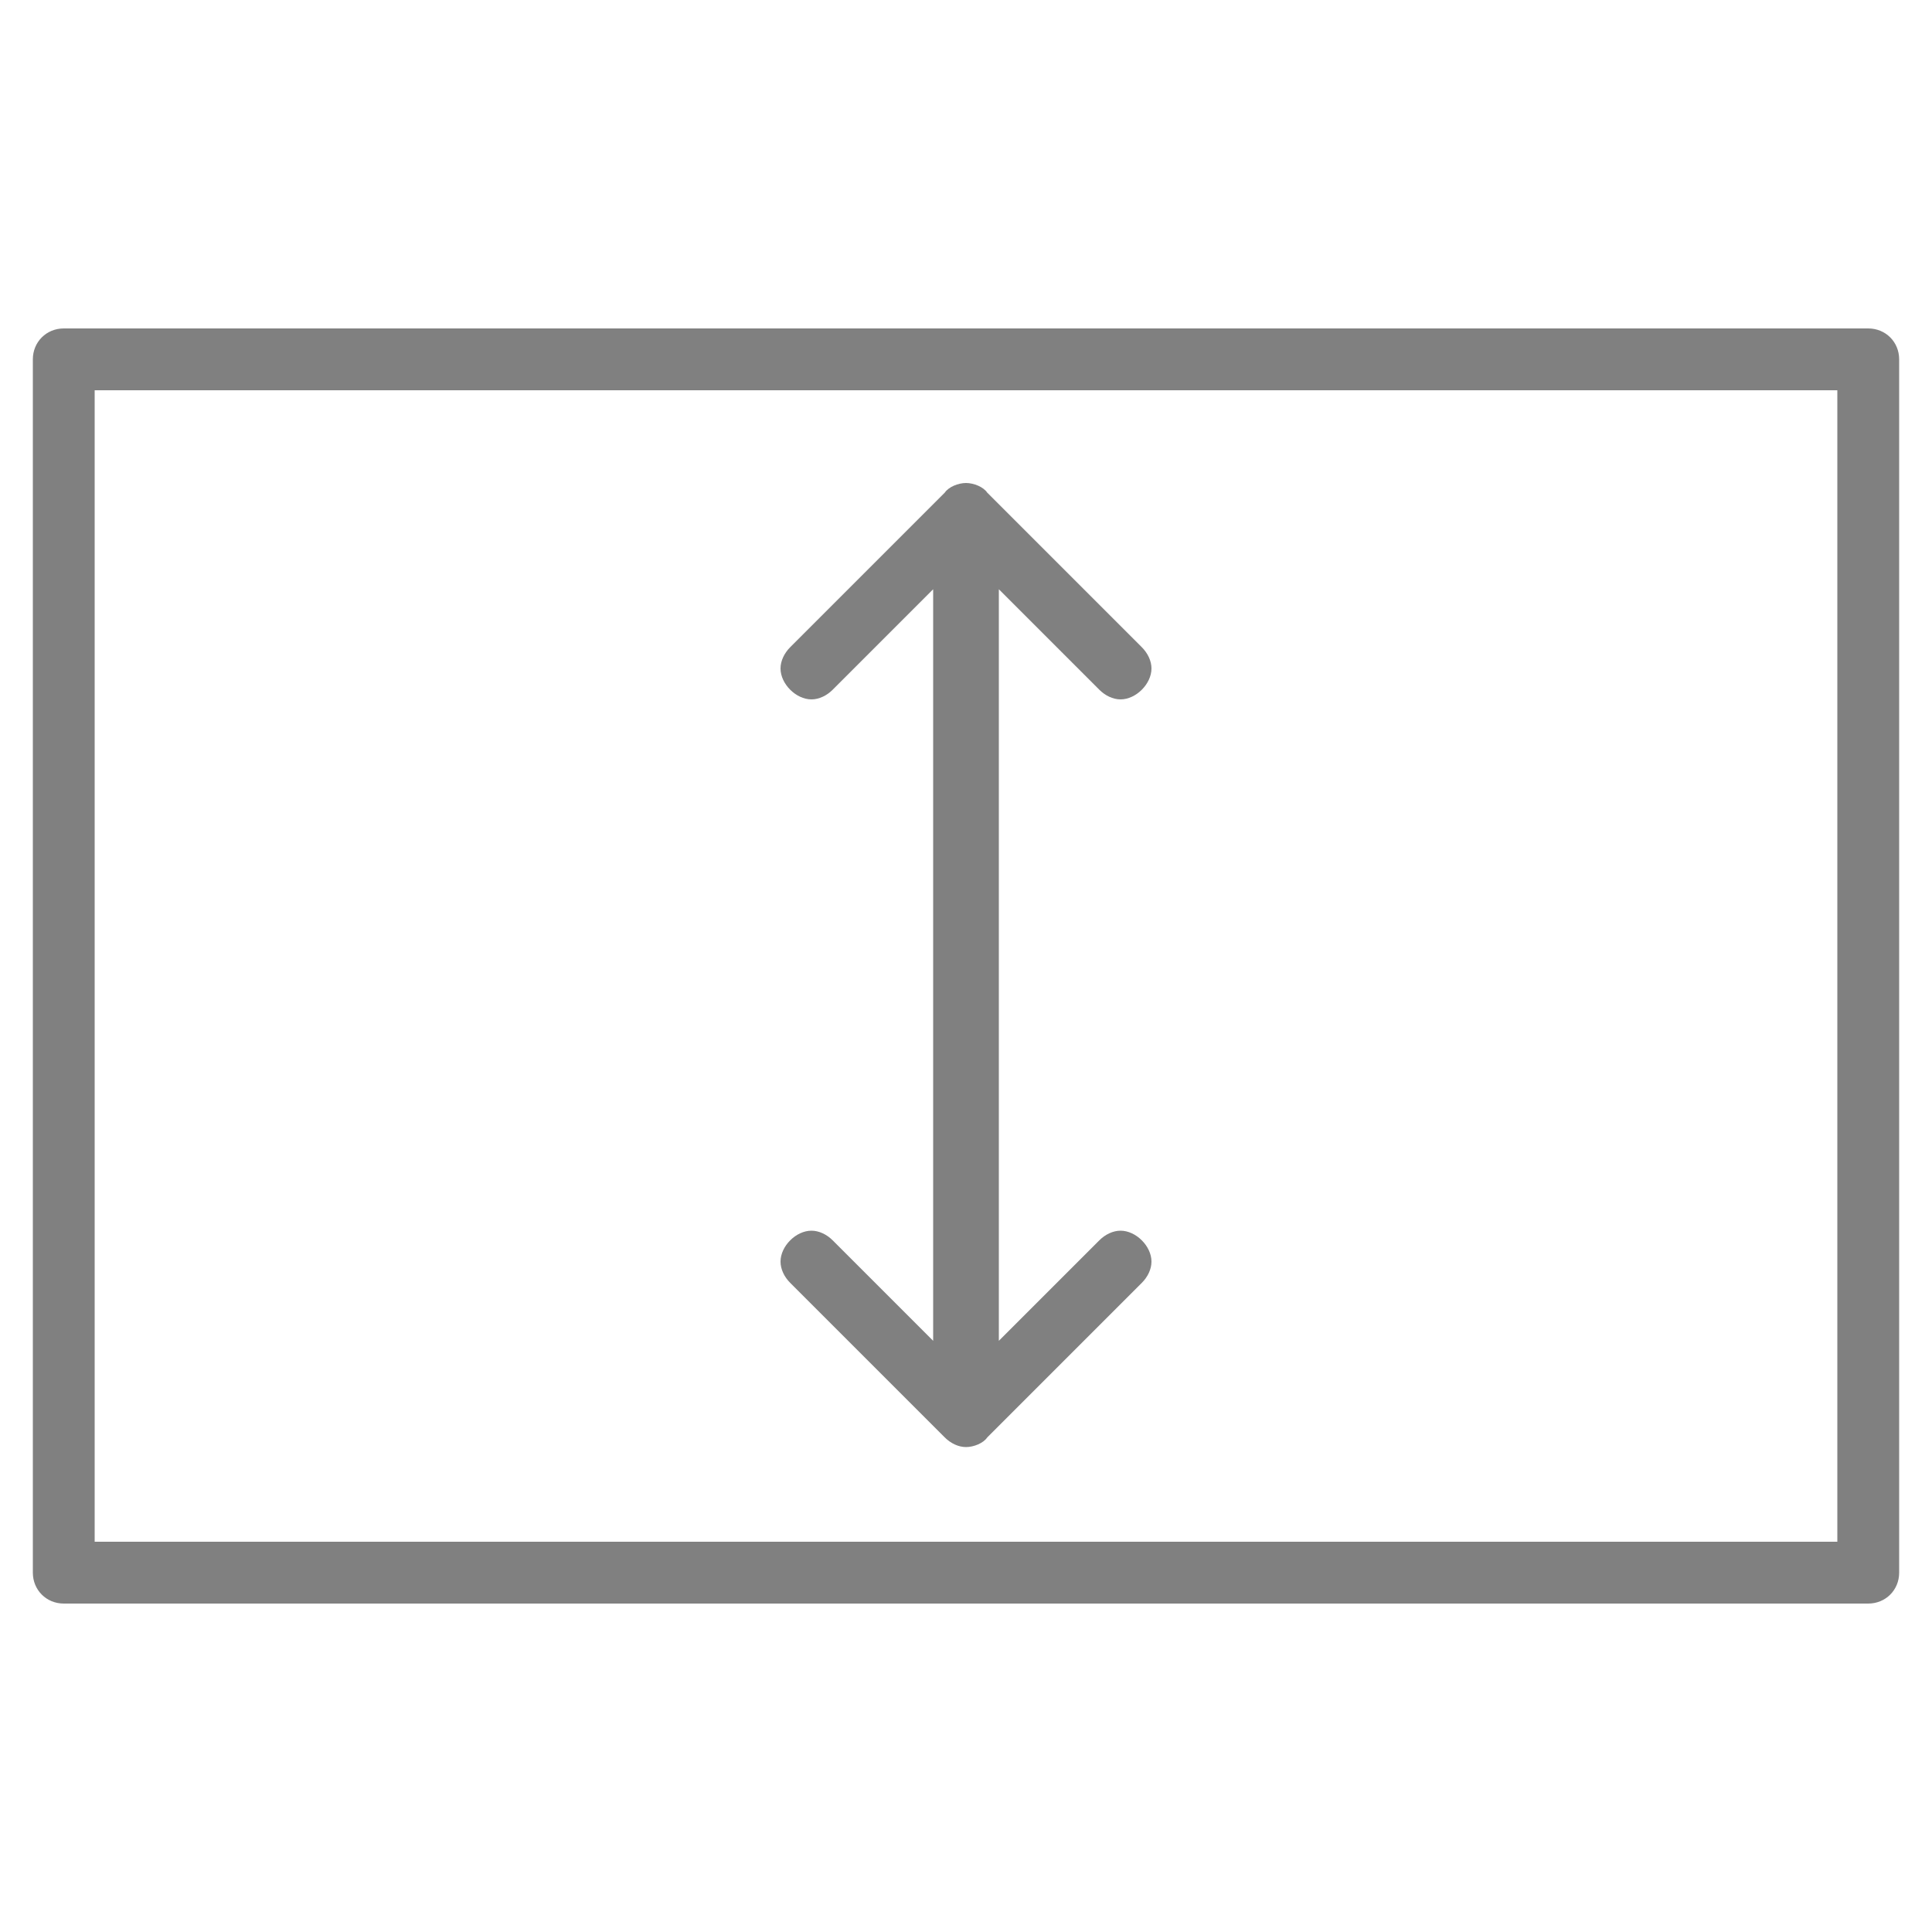
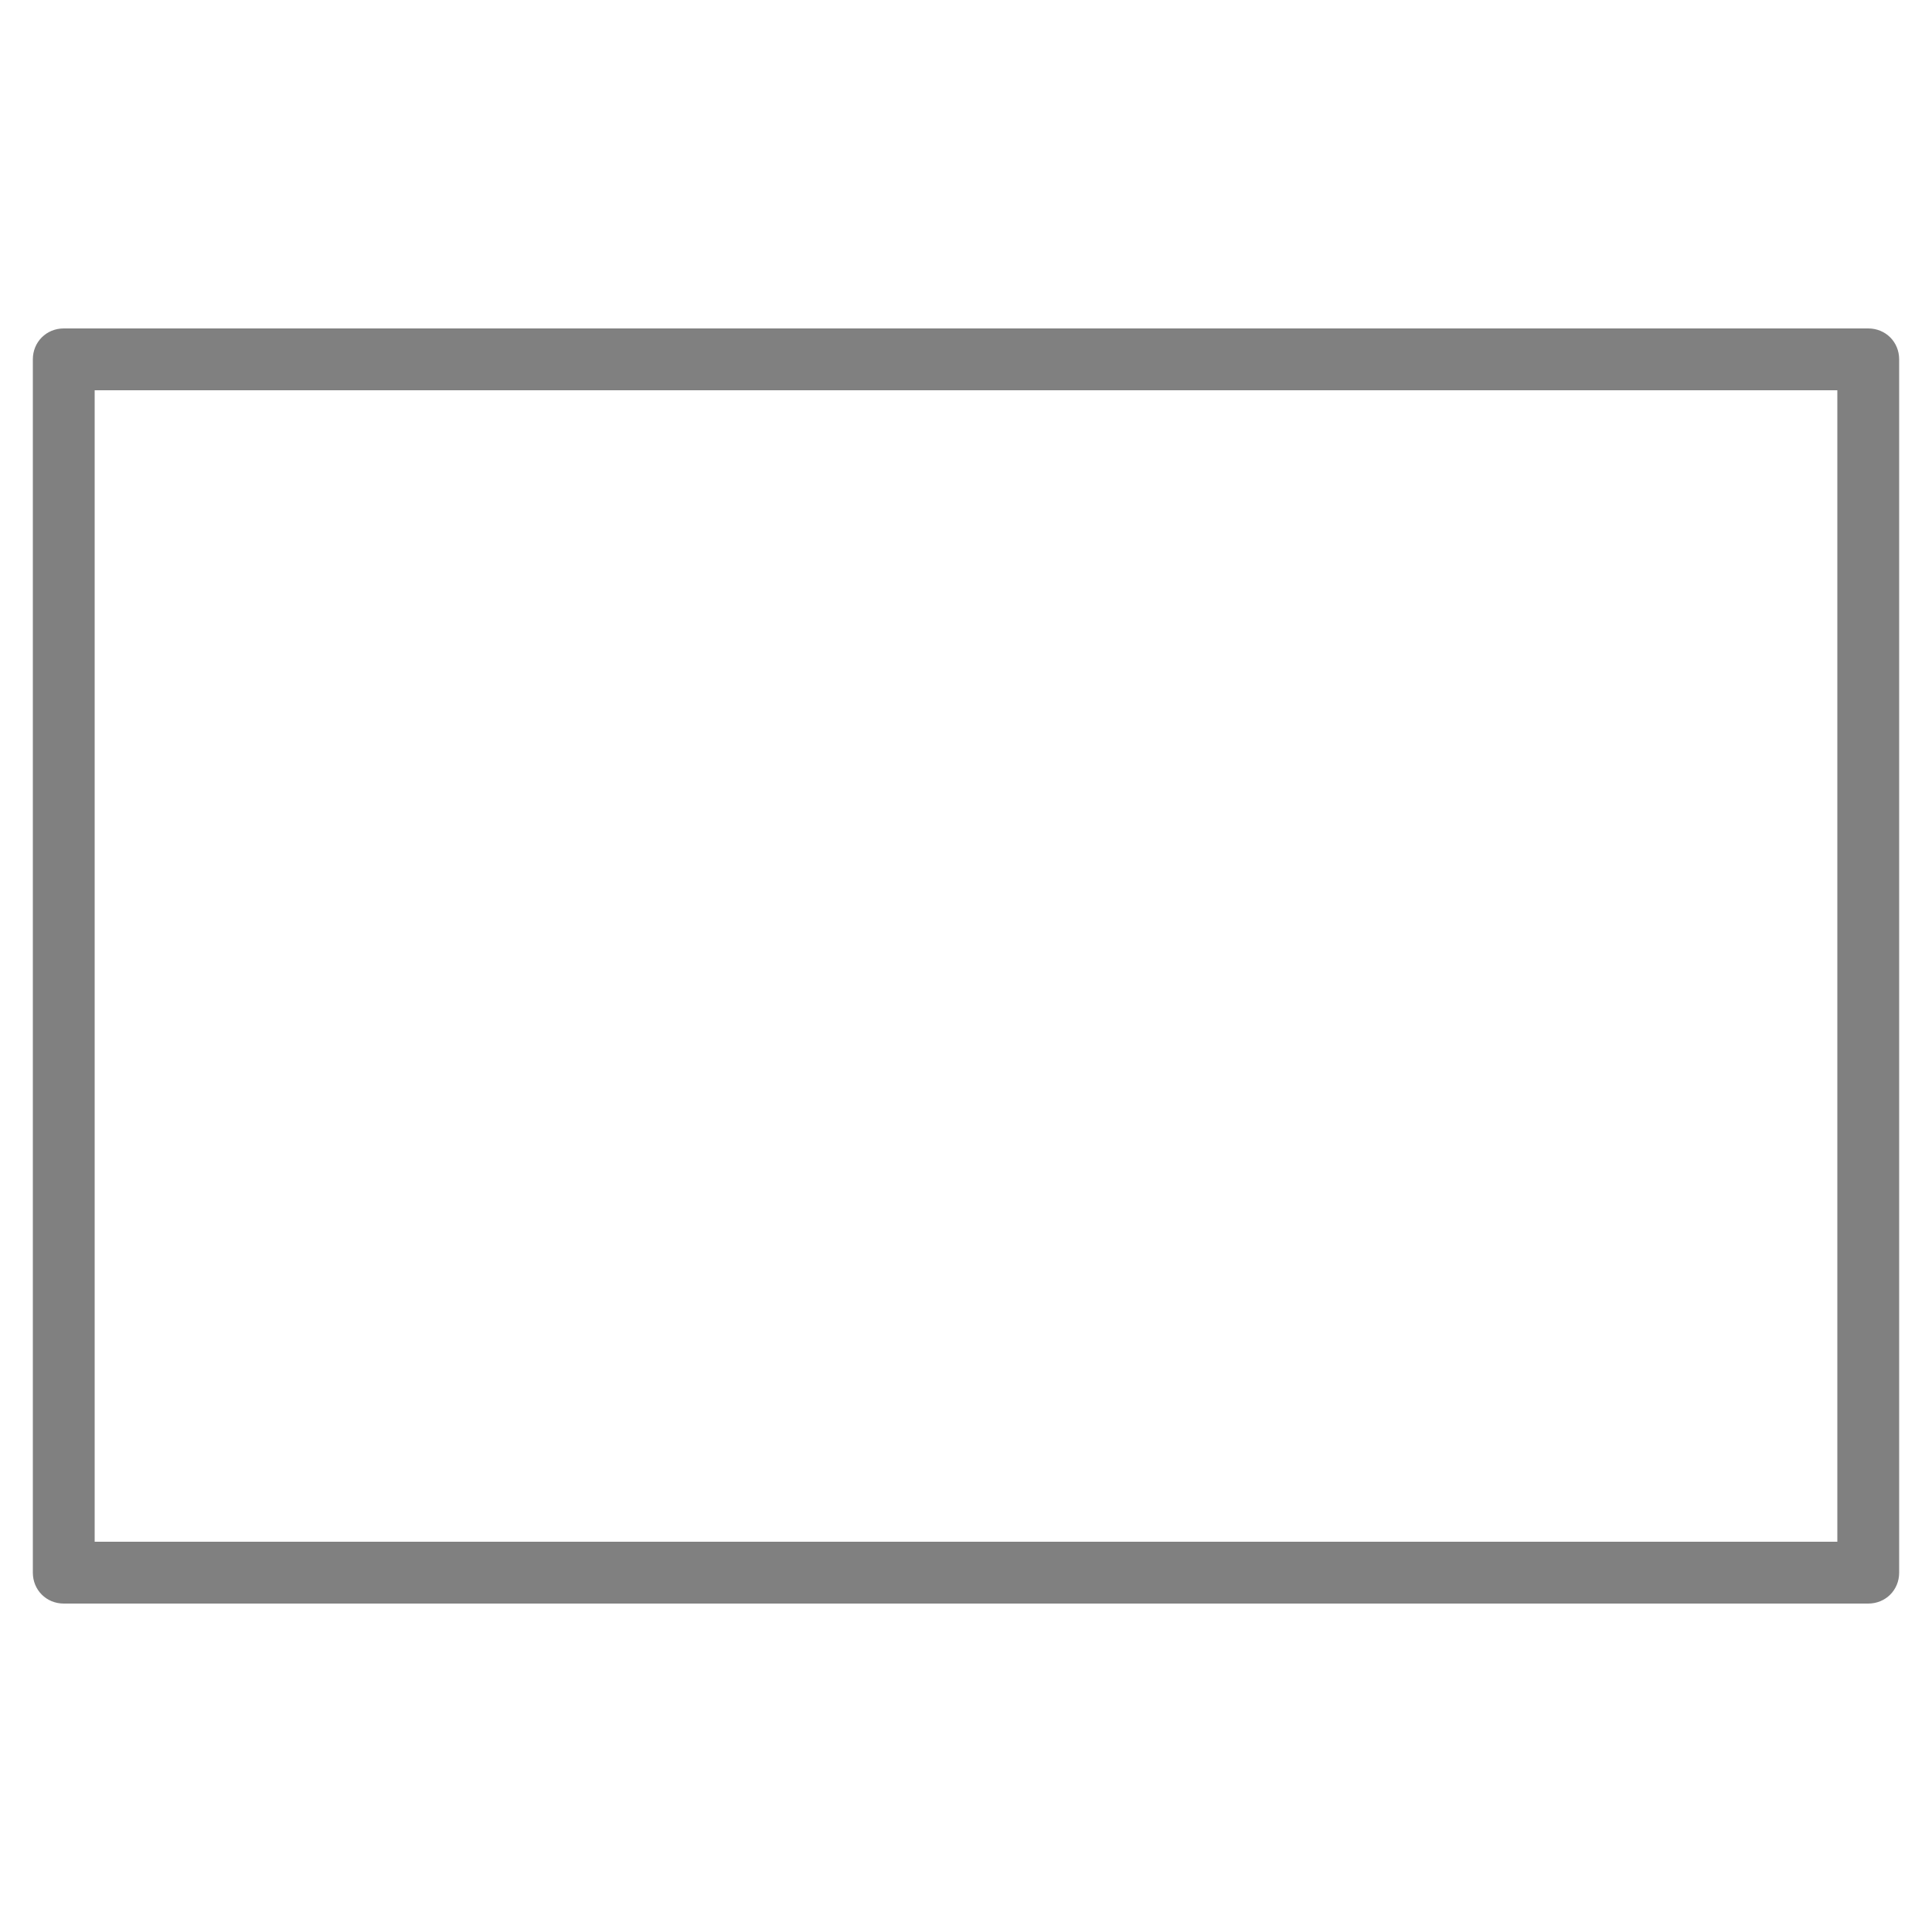
<svg xmlns="http://www.w3.org/2000/svg" version="1.1" id="Layer_1" x="0px" y="0px" viewBox="0 0 100 100" style="enable-background:new 0 0 100 100;" xml:space="preserve">
  <style type="text/css">
	.st0{fill:#808080;}
</style>
  <g>
-     <path class="st0" d="M59.6,34.6c0-0.4-0.2-0.8-0.5-1.1l-8-8C50.9,25.2,50.4,25,50,25c-0.4,0-0.9,0.2-1.1,0.5l-8,8   c-0.3,0.3-0.5,0.7-0.5,1.1c0,0.4,0.2,0.8,0.5,1.1c0.3,0.3,0.7,0.5,1.1,0.5c0.4,0,0.8-0.2,1.1-0.5l5.2-5.2v38.9l-5.2-5.2   c-0.3-0.3-0.7-0.5-1.1-0.5c-0.4,0-0.8,0.2-1.1,0.5c-0.3,0.3-0.5,0.7-0.5,1.1c0,0.4,0.2,0.8,0.5,1.1l8,8c0.3,0.3,0.7,0.5,1.1,0.5   c0.4,0,0.9-0.2,1.1-0.5l8-8c0.3-0.3,0.5-0.7,0.5-1.1c0-0.4-0.2-0.8-0.5-1.1c-0.3-0.3-0.7-0.5-1.1-0.5c-0.4,0-0.8,0.2-1.1,0.5   l-5.2,5.2V30.5l5.2,5.2c0.3,0.3,0.7,0.5,1.1,0.5c0.4,0,0.8-0.2,1.1-0.5S59.6,35,59.6,34.6z" />
    <path class="st0" d="M96.7,83c0.9,0,1.6-0.7,1.6-1.6V18.6c0-0.9-0.7-1.6-1.6-1.6H3.3c-0.9,0-1.6,0.7-1.6,1.6v62.8   c0,0.9,0.7,1.6,1.6,1.6H96.7z M95.1,79.8H4.9V20.2h90.2V79.8z" />
  </g>
</svg>